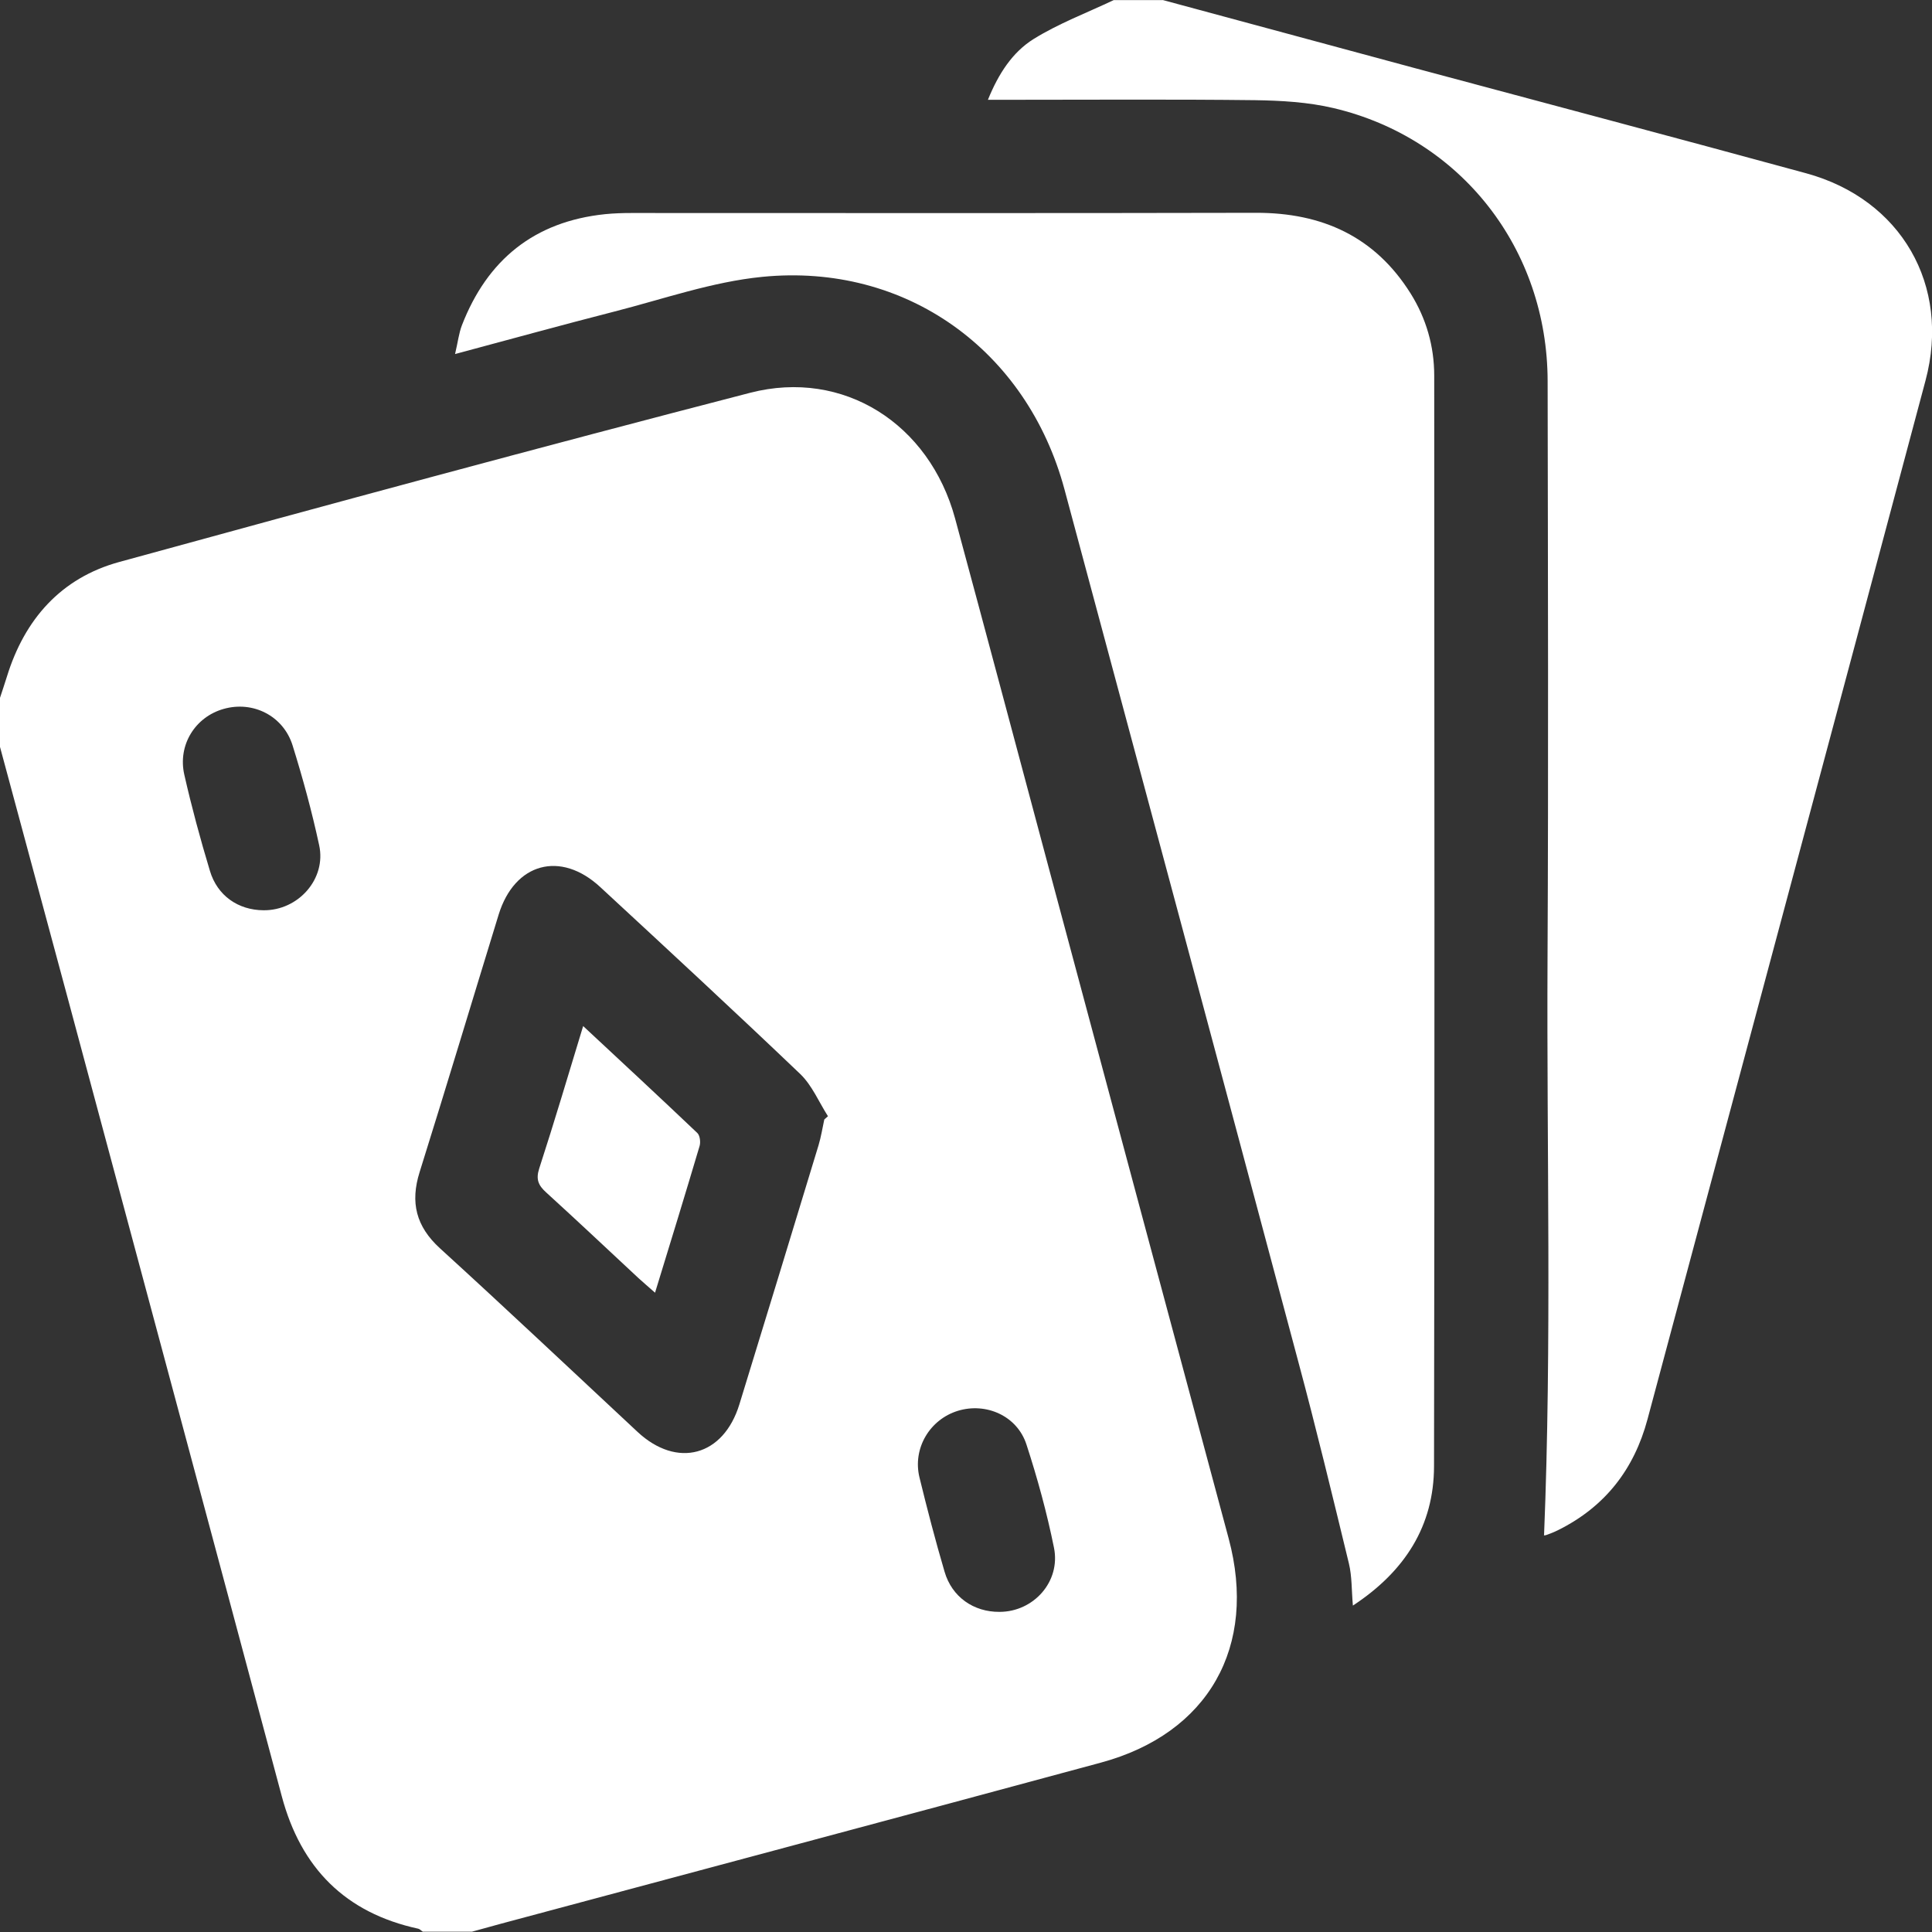
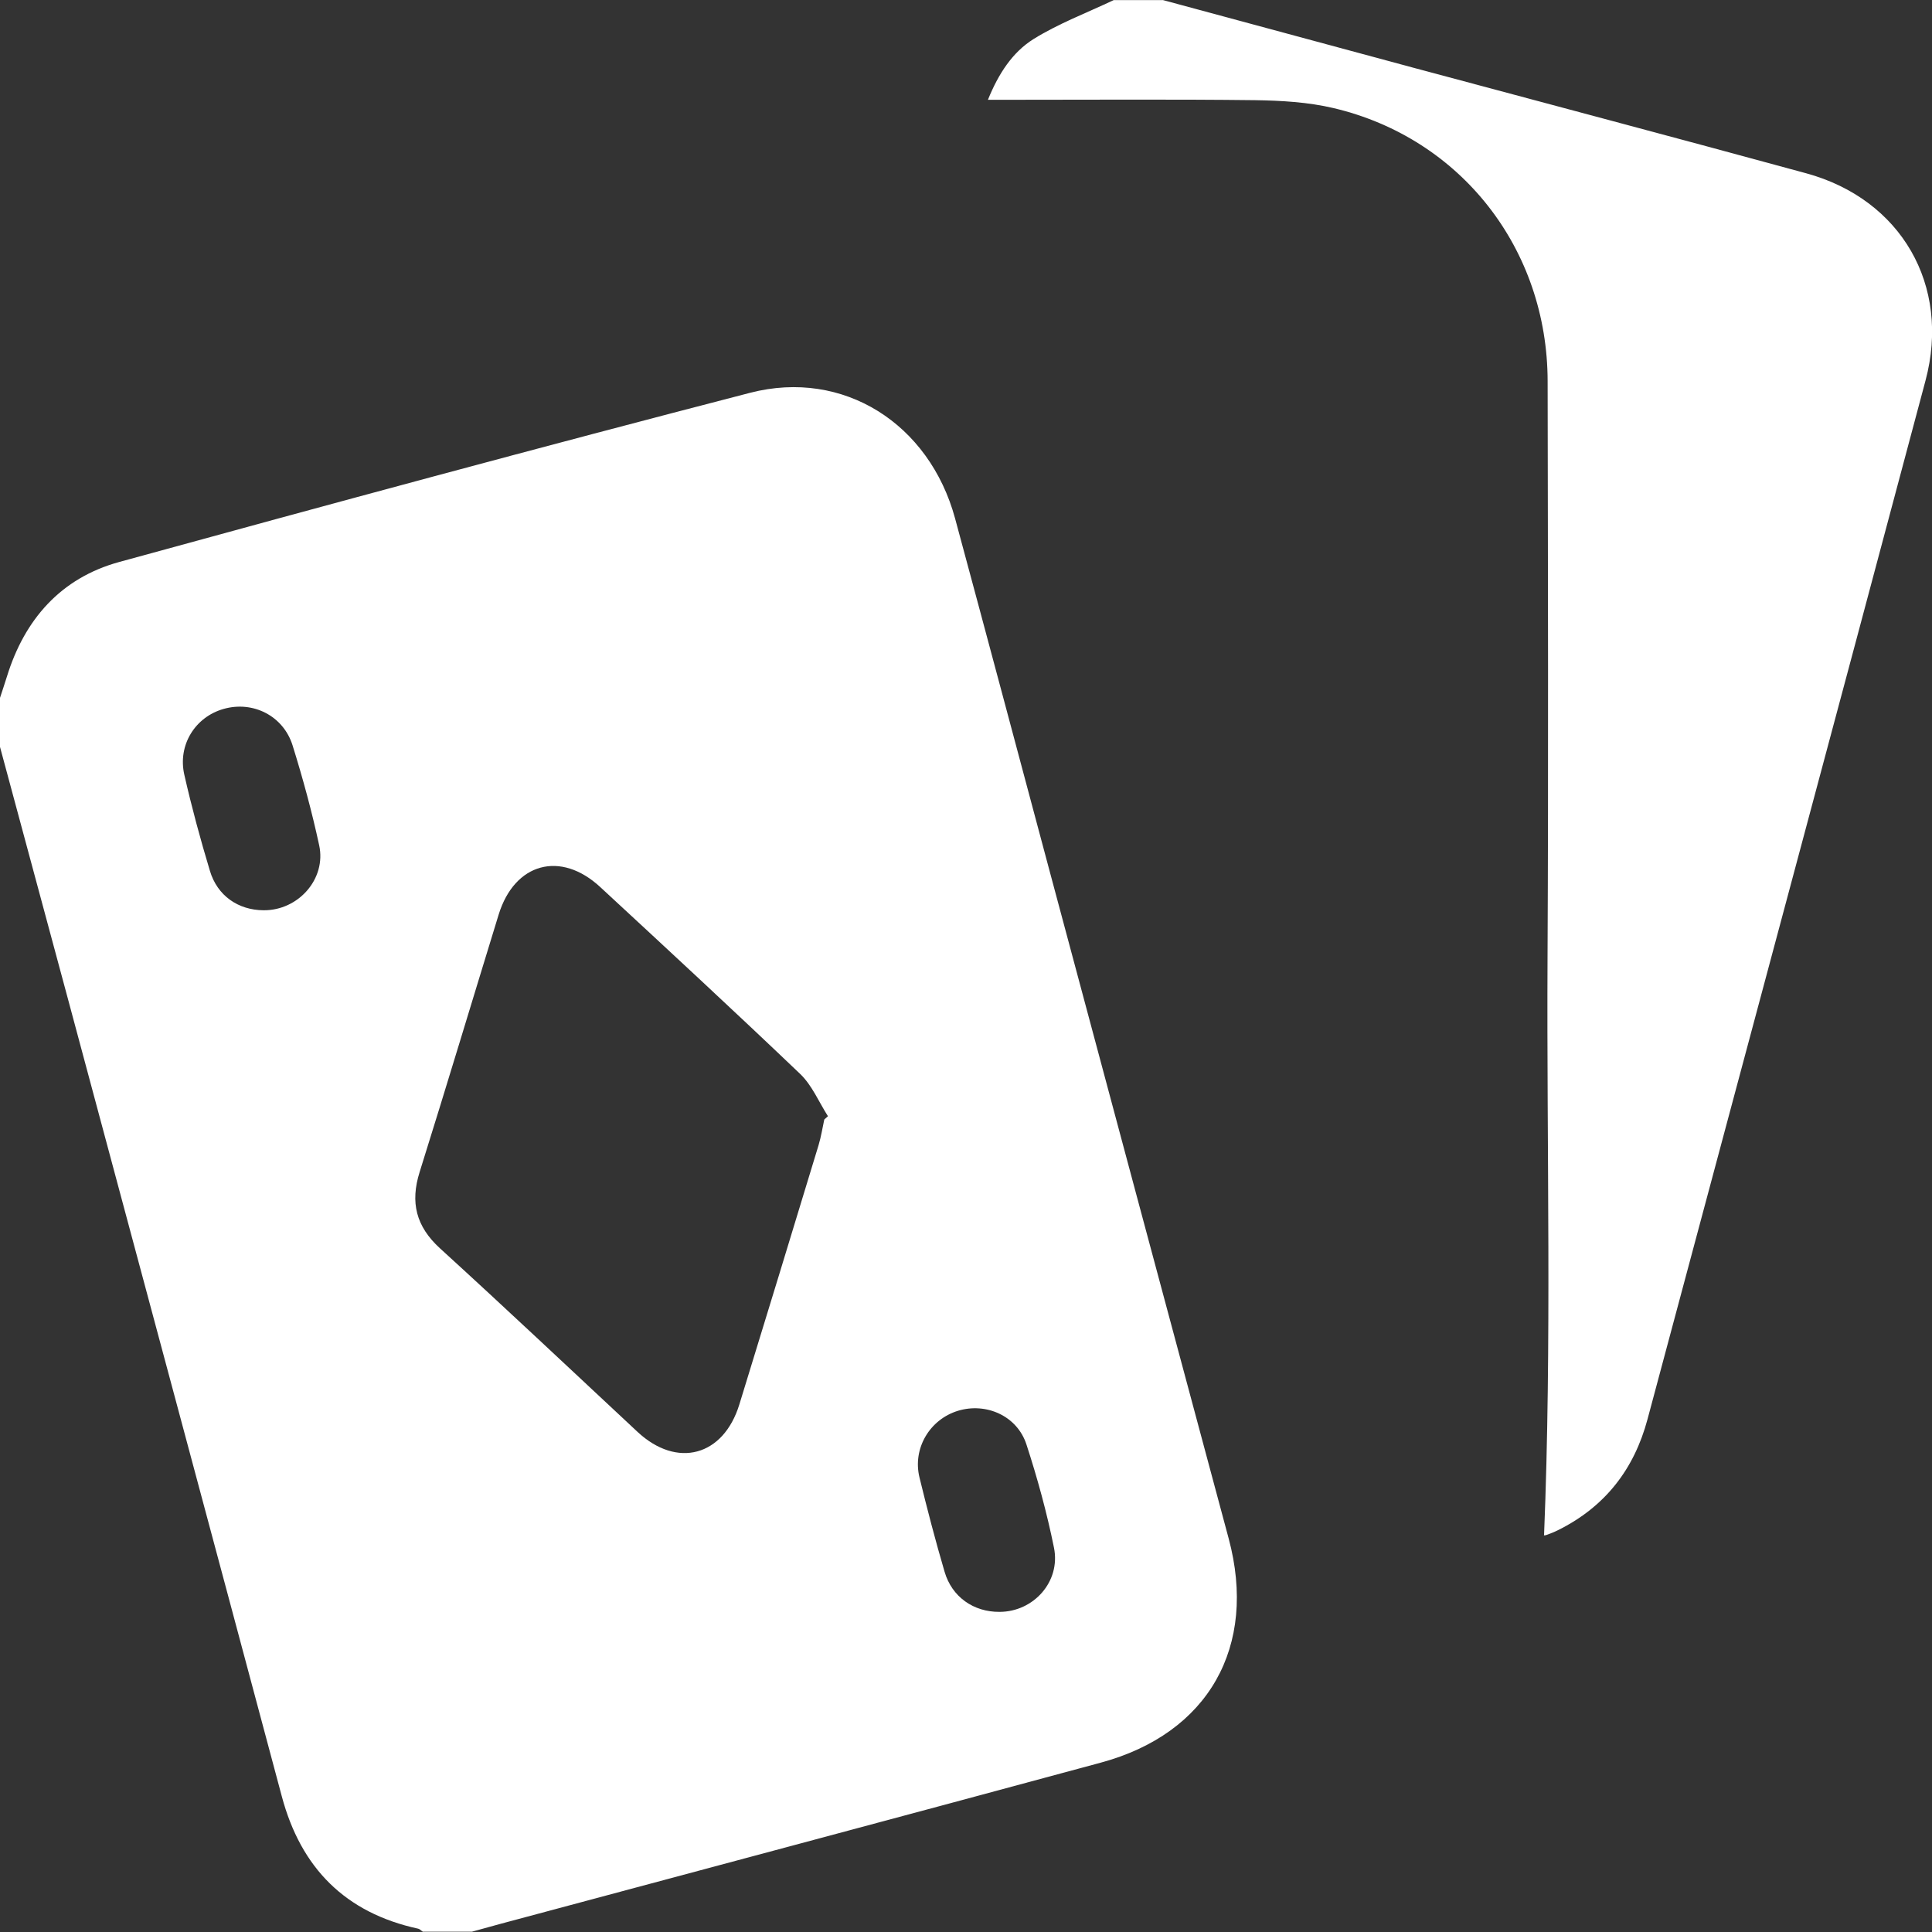
<svg xmlns="http://www.w3.org/2000/svg" width="20" height="20" viewBox="0 0 20 20" fill="none">
  <rect x="0" y="0" width="20" height="20" fill="#333333" stroke="none" />
  <g clip-path="url(#clip0_35_1205)">
    <path d="M0 7.224C0.023 7.151 0.049 7.079 0.071 7.006C0.254 6.41 0.632 5.983 1.233 5.818C3.407 5.221 5.583 4.631 7.766 4.066C8.732 3.817 9.621 4.387 9.887 5.367C10.216 6.583 10.54 7.801 10.866 9.019C11.483 11.321 12.1 13.624 12.719 15.926C13.019 17.044 12.512 17.945 11.395 18.247C9.326 18.807 7.254 19.359 5.183 19.915C5.083 19.942 4.984 19.97 4.885 19.997H4.377C4.361 19.987 4.347 19.97 4.33 19.966C3.574 19.802 3.115 19.337 2.917 18.595C2.182 15.845 1.443 13.096 0.705 10.347C0.47 9.475 0.235 8.603 0 7.732C0 7.562 0 7.393 0 7.224ZM8.533 11.589C8.546 11.577 8.559 11.566 8.571 11.555C8.477 11.408 8.406 11.235 8.284 11.118C7.601 10.466 6.908 9.825 6.215 9.184C5.804 8.802 5.327 8.932 5.162 9.468C4.889 10.356 4.622 11.246 4.344 12.133C4.245 12.448 4.307 12.696 4.554 12.922C5.242 13.549 5.919 14.188 6.6 14.823C7.009 15.204 7.489 15.075 7.654 14.538C7.929 13.644 8.202 12.749 8.474 11.854C8.5 11.767 8.514 11.677 8.533 11.589ZM10.348 16.686C10.7 16.685 10.981 16.373 10.911 16.023C10.838 15.662 10.74 15.304 10.626 14.954C10.53 14.657 10.208 14.515 9.915 14.605C9.624 14.695 9.446 14.994 9.518 15.293C9.598 15.621 9.683 15.947 9.778 16.27C9.854 16.532 10.079 16.688 10.347 16.686H10.348ZM2.729 9.423C3.088 9.426 3.38 9.098 3.304 8.75C3.229 8.402 3.135 8.057 3.029 7.717C2.933 7.409 2.617 7.252 2.314 7.339C2.021 7.422 1.838 7.712 1.908 8.02C1.984 8.355 2.074 8.687 2.173 9.015C2.25 9.273 2.466 9.421 2.727 9.423H2.729Z" fill="white" />
    <path d="M12.036 0C12.901 0.233 13.766 0.468 14.631 0.701C15.986 1.065 17.343 1.424 18.698 1.794C19.679 2.062 20.196 2.952 19.933 3.939C18.978 7.524 18.014 11.107 17.055 14.692C16.916 15.211 16.615 15.598 16.131 15.839C16.091 15.859 16.049 15.876 16.006 15.891C15.989 15.897 15.97 15.892 15.984 15.892C16.065 13.9 16.01 11.91 16.02 9.922C16.03 7.93 16.024 5.938 16.021 3.946C16.019 2.578 15.126 1.431 13.805 1.119C13.542 1.057 13.264 1.041 12.992 1.037C12.152 1.027 11.312 1.033 10.472 1.033C10.401 1.033 10.331 1.033 10.227 1.033C10.336 0.763 10.481 0.541 10.698 0.405C10.958 0.243 11.251 0.133 11.529 0.001C11.698 0.001 11.868 0.001 12.037 0.001L12.036 0Z" fill="white" />
-     <path d="M4.711 3.664C4.74 3.541 4.75 3.451 4.781 3.369C5.044 2.689 5.531 2.293 6.264 2.217C6.354 2.208 6.446 2.205 6.537 2.205C8.692 2.205 10.848 2.208 13.004 2.203C13.687 2.202 14.233 2.449 14.602 3.037C14.764 3.296 14.847 3.583 14.847 3.889C14.849 7.652 14.852 11.415 14.845 15.178C14.844 15.795 14.545 16.266 14.005 16.621C13.991 16.46 13.996 16.319 13.964 16.186C13.794 15.486 13.625 14.785 13.438 14.089C12.636 11.081 11.828 8.074 11.02 5.068C10.632 3.623 9.376 2.719 7.891 2.866C7.373 2.917 6.866 3.096 6.357 3.226C5.822 3.363 5.289 3.51 4.711 3.665V3.664Z" fill="white" />
-     <path d="M6.037 10.622C6.444 11.001 6.834 11.363 7.219 11.729C7.246 11.755 7.254 11.824 7.242 11.864C7.094 12.362 6.942 12.858 6.781 13.382C6.716 13.324 6.663 13.28 6.613 13.234C6.294 12.937 5.977 12.638 5.655 12.345C5.574 12.272 5.545 12.21 5.582 12.096C5.738 11.616 5.881 11.133 6.037 10.621V10.622Z" fill="white" />
  </g>
  <defs>
    <clipPath id="clip0_35_1205">
      <rect width="20" height="20" fill="white" />
    </clipPath>
  </defs>
</svg>